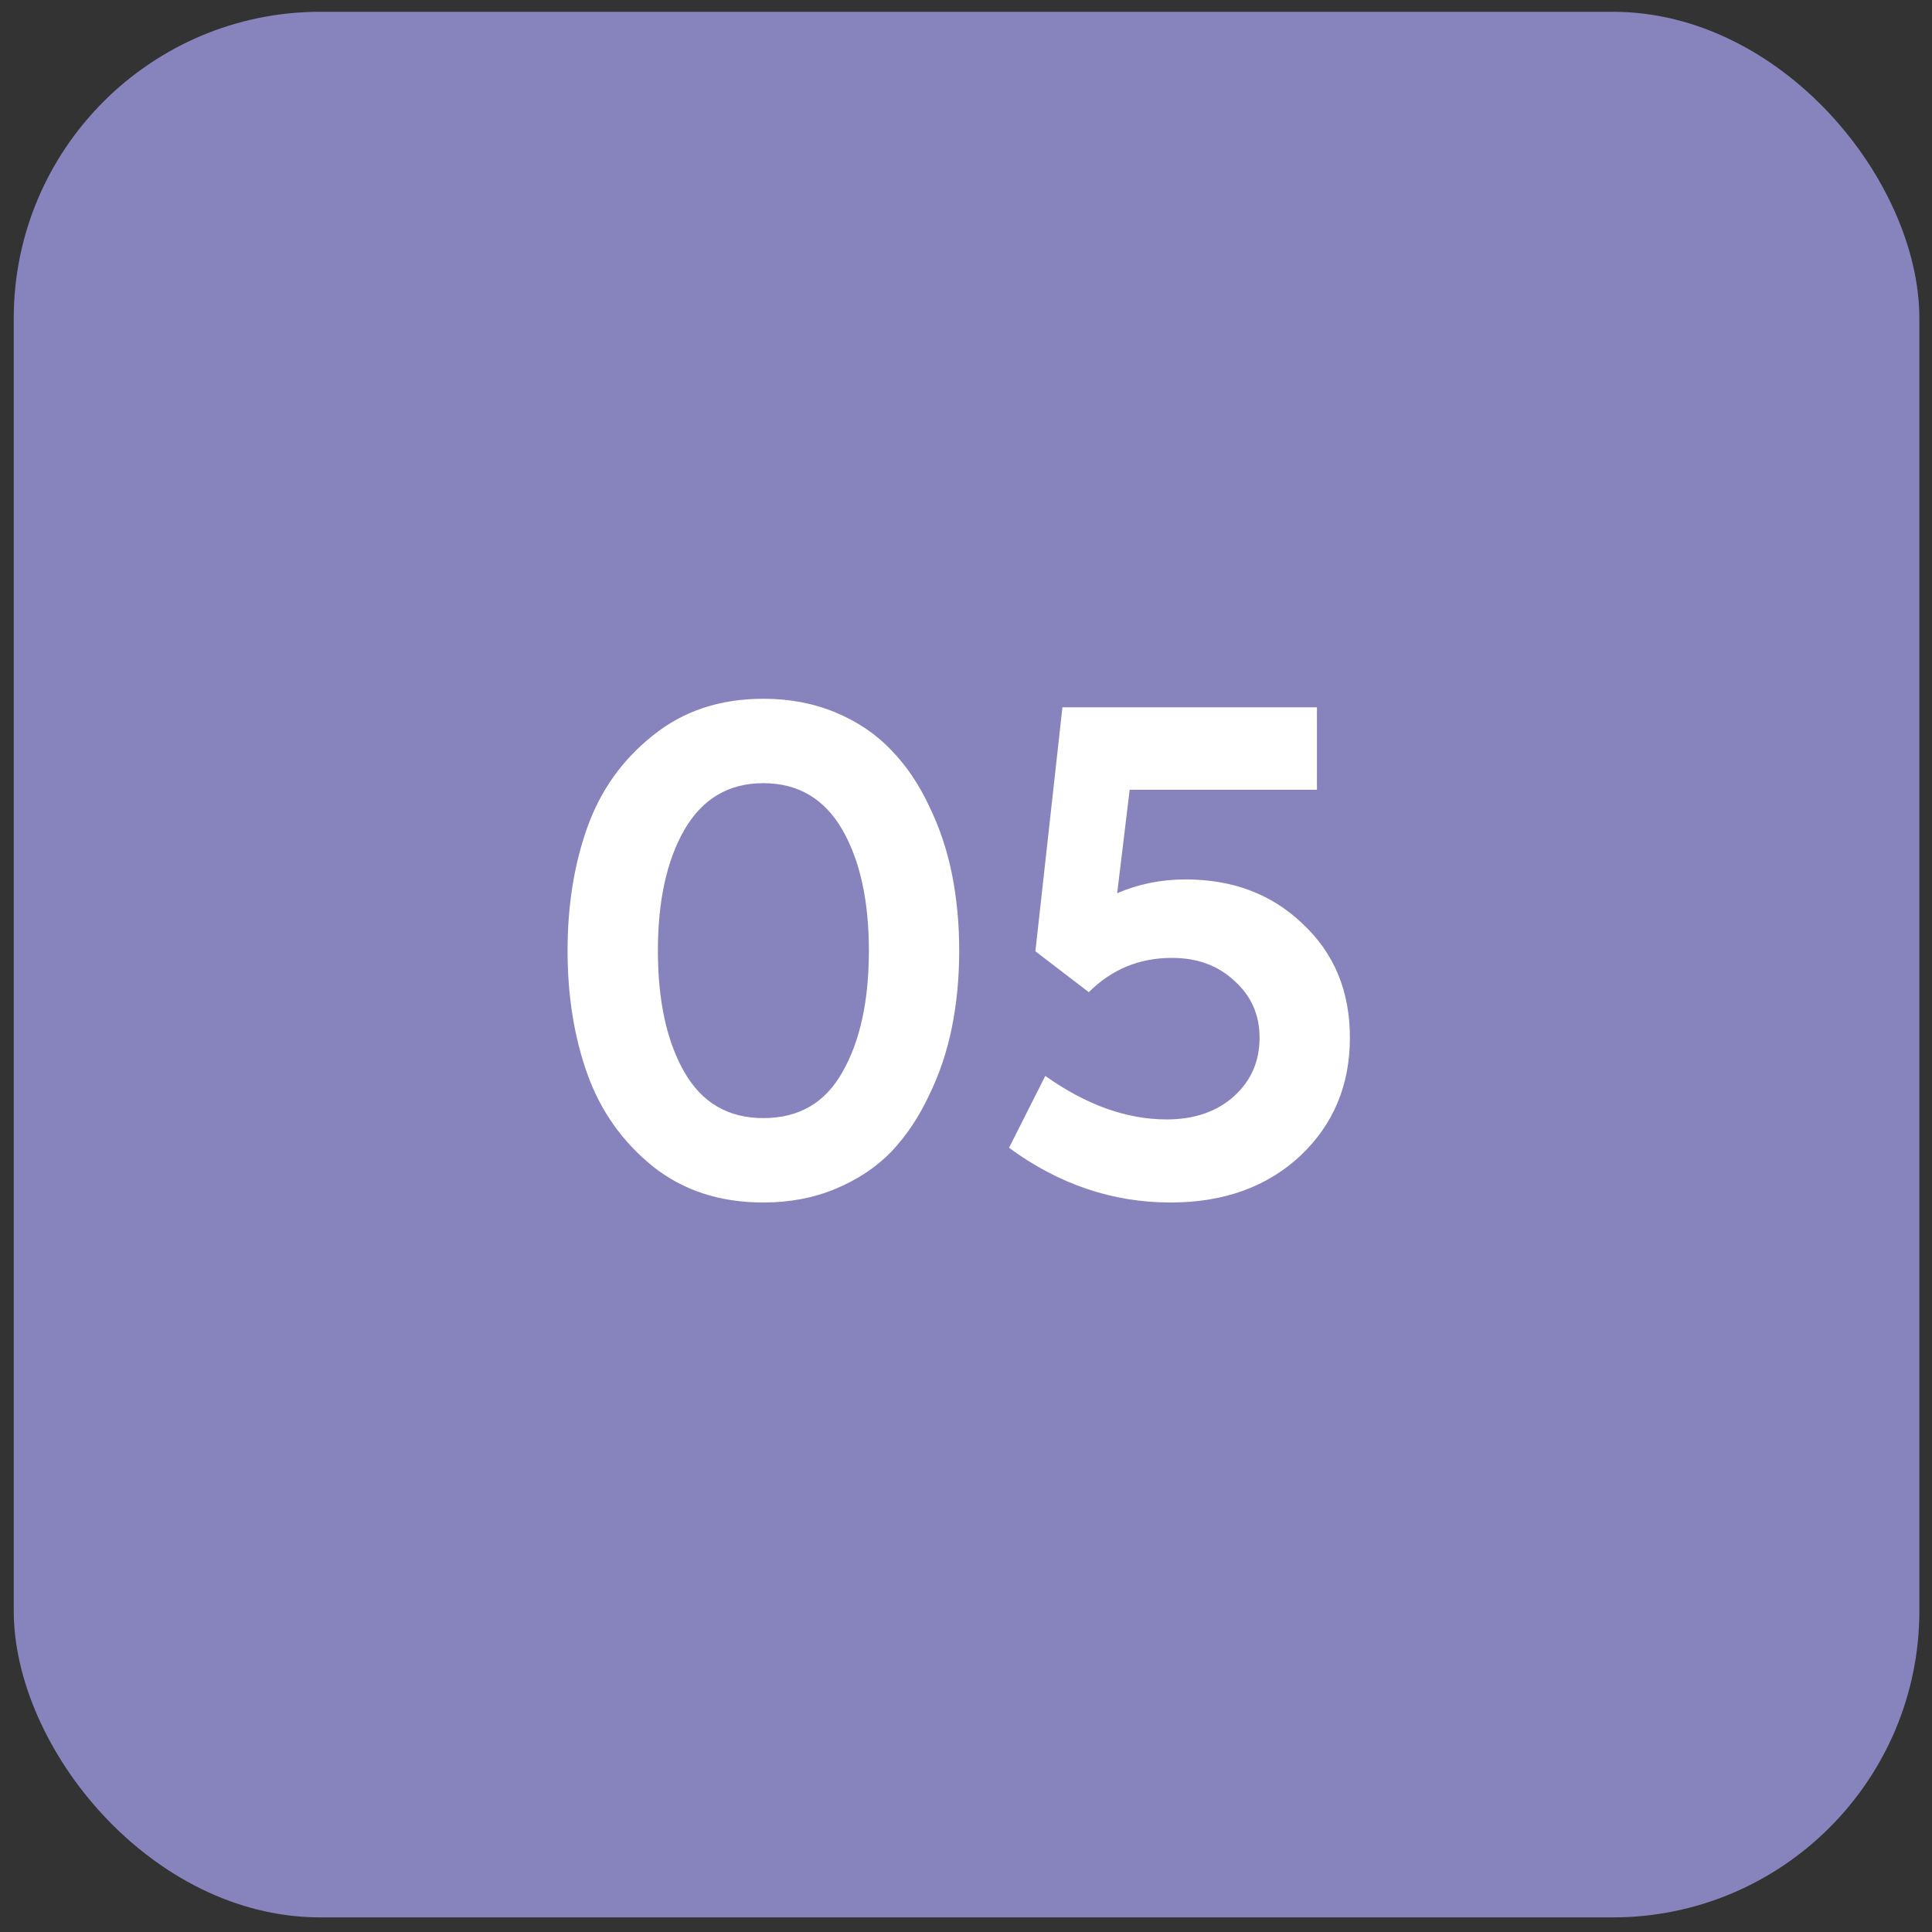
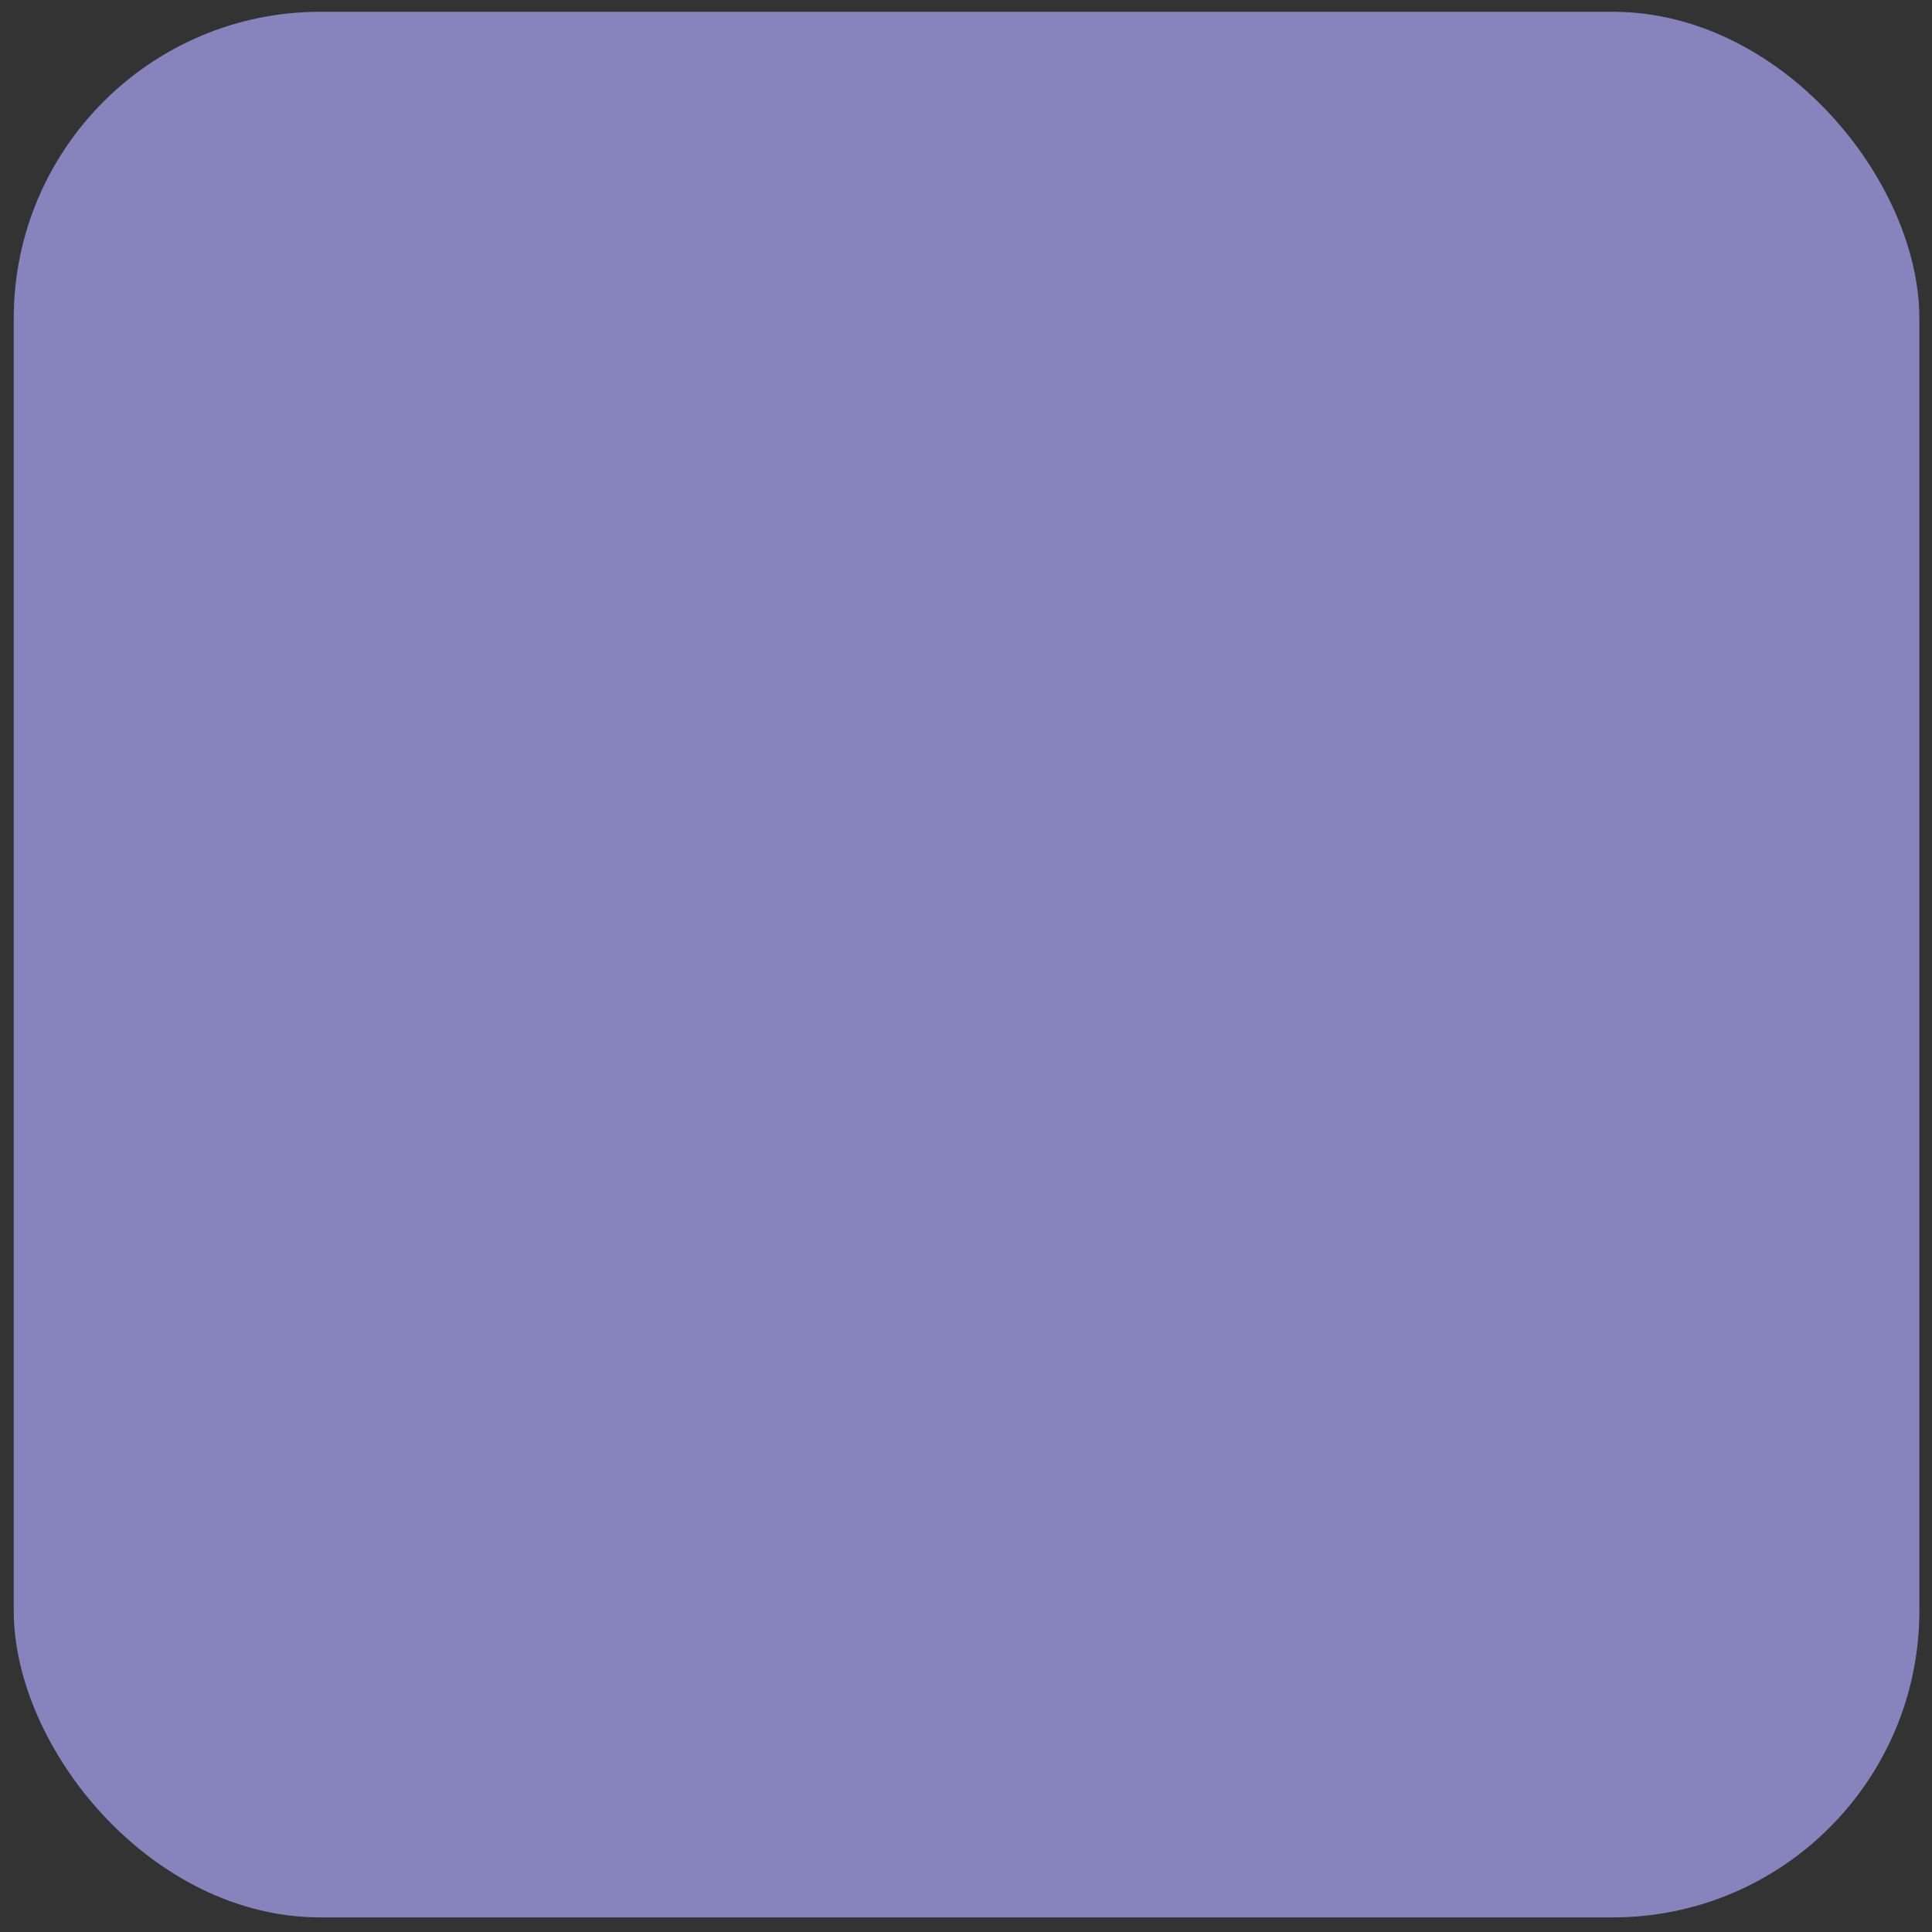
<svg xmlns="http://www.w3.org/2000/svg" width="126" height="126" viewBox="0 0 126 126" fill="none">
  <rect x="0" y="0" width="126" height="126" fill="#333333" stroke="none" />
  <rect x="0.896" y="0.768" width="124.28" height="124.28" rx="20" fill="#8784BD" />
-   <path d="M49.786 78.424C46.948 78.424 44.54 77.636 42.562 76.059C40.584 74.454 39.165 72.447 38.305 70.039C37.445 67.631 37.015 64.951 37.015 61.998C37.015 59.045 37.445 56.365 38.305 53.957C39.165 51.549 40.584 49.557 42.562 47.98C44.54 46.375 46.948 45.572 49.786 45.572C51.506 45.572 53.083 45.873 54.516 46.475C55.949 47.077 57.153 47.894 58.128 48.926C59.103 49.929 59.92 51.133 60.579 52.538C61.267 53.943 61.769 55.434 62.084 57.01C62.399 58.587 62.557 60.249 62.557 61.998C62.557 63.747 62.399 65.409 62.084 66.986C61.769 68.563 61.267 70.053 60.579 71.458C59.92 72.863 59.103 74.081 58.128 75.113C57.153 76.117 55.949 76.919 54.516 77.521C53.083 78.123 51.506 78.424 49.786 78.424ZM49.786 72.92C52.108 72.92 53.828 71.917 54.946 69.91C56.093 67.903 56.666 65.266 56.666 61.998C56.666 58.759 56.093 56.136 54.946 54.129C53.771 52.094 52.051 51.076 49.786 51.076C47.521 51.076 45.801 52.094 44.626 54.129C43.479 56.136 42.906 58.759 42.906 61.998C42.906 65.266 43.479 67.903 44.626 69.91C45.773 71.917 47.493 72.92 49.786 72.92ZM77.33 57.354C80.397 57.354 82.934 58.315 84.941 60.235C87.005 62.156 88.037 64.635 88.037 67.674C88.037 70.77 86.962 73.336 84.812 75.371C82.633 77.406 79.809 78.424 76.341 78.424C72.557 78.424 69.045 77.234 65.806 74.855L68.171 70.168C70.837 72.06 73.474 73.006 76.083 73.006C77.889 73.006 79.351 72.504 80.469 71.501C81.587 70.498 82.146 69.222 82.146 67.674C82.146 66.183 81.601 64.951 80.512 63.976C79.451 62.973 78.089 62.471 76.427 62.471C74.305 62.471 72.499 63.217 71.009 64.707L67.526 62.041L69.289 46.131H85.887V51.506H73.675L72.858 58.257C74.234 57.655 75.724 57.354 77.33 57.354Z" fill="white" />
</svg>